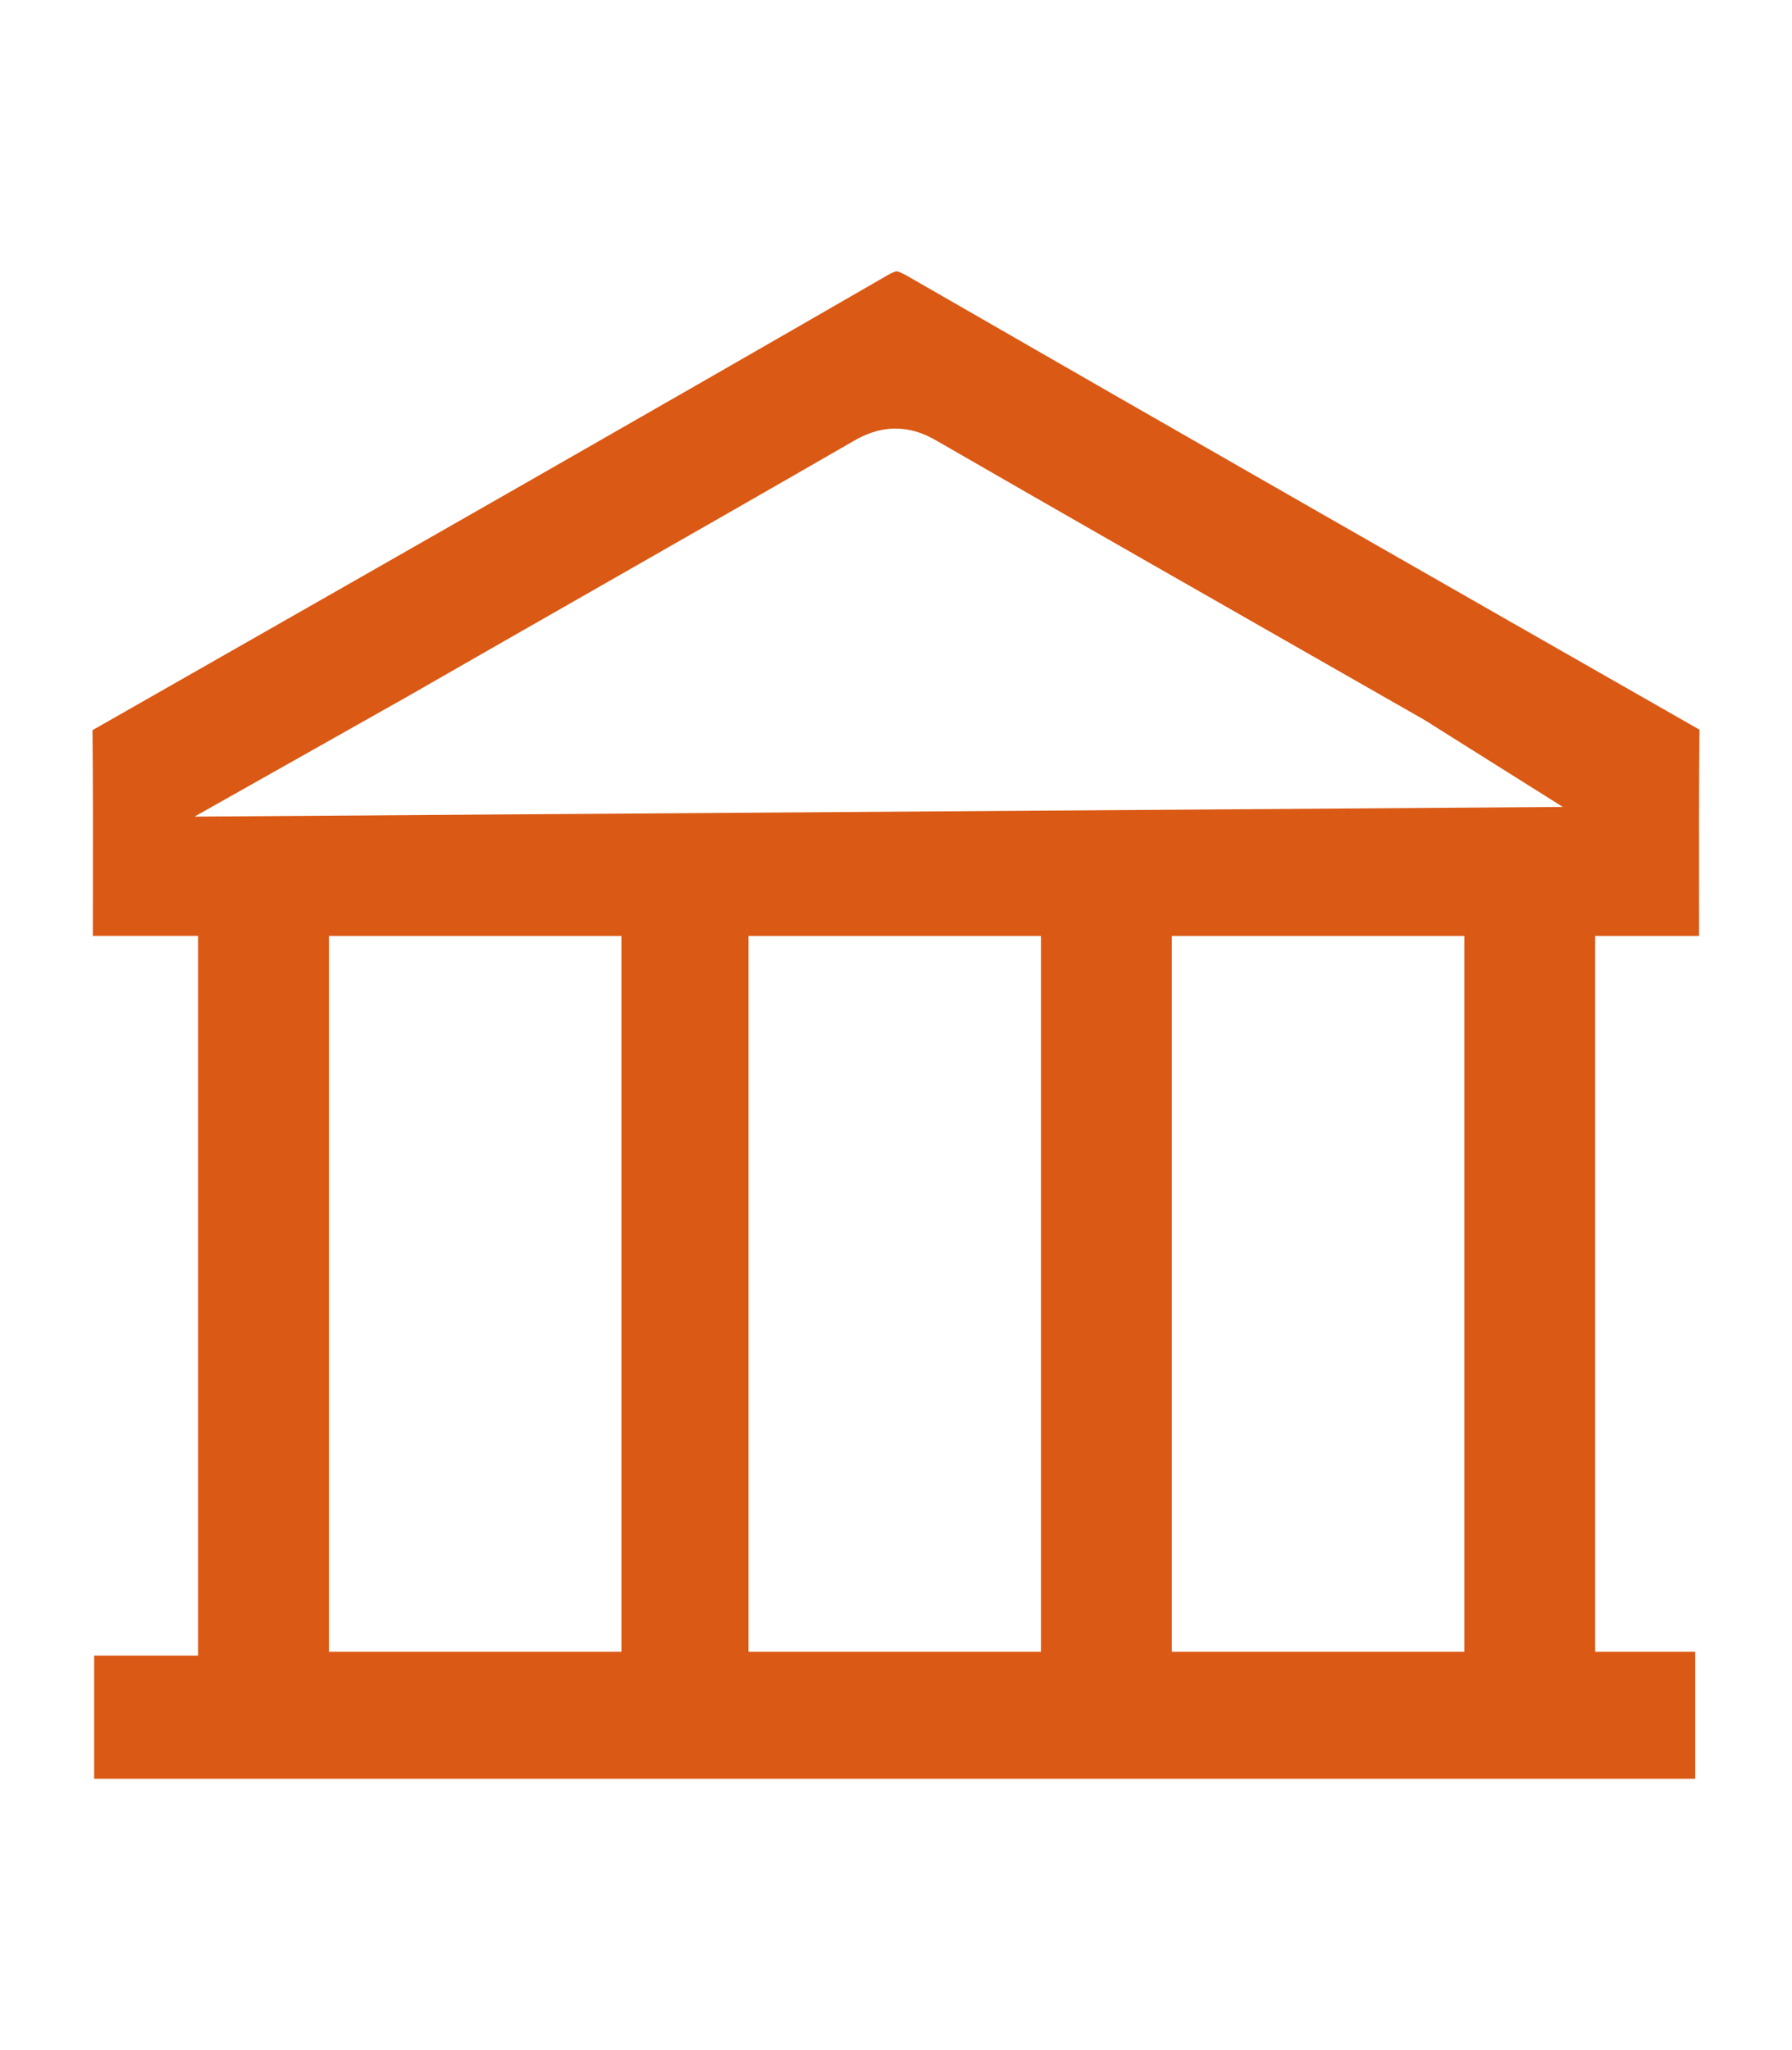
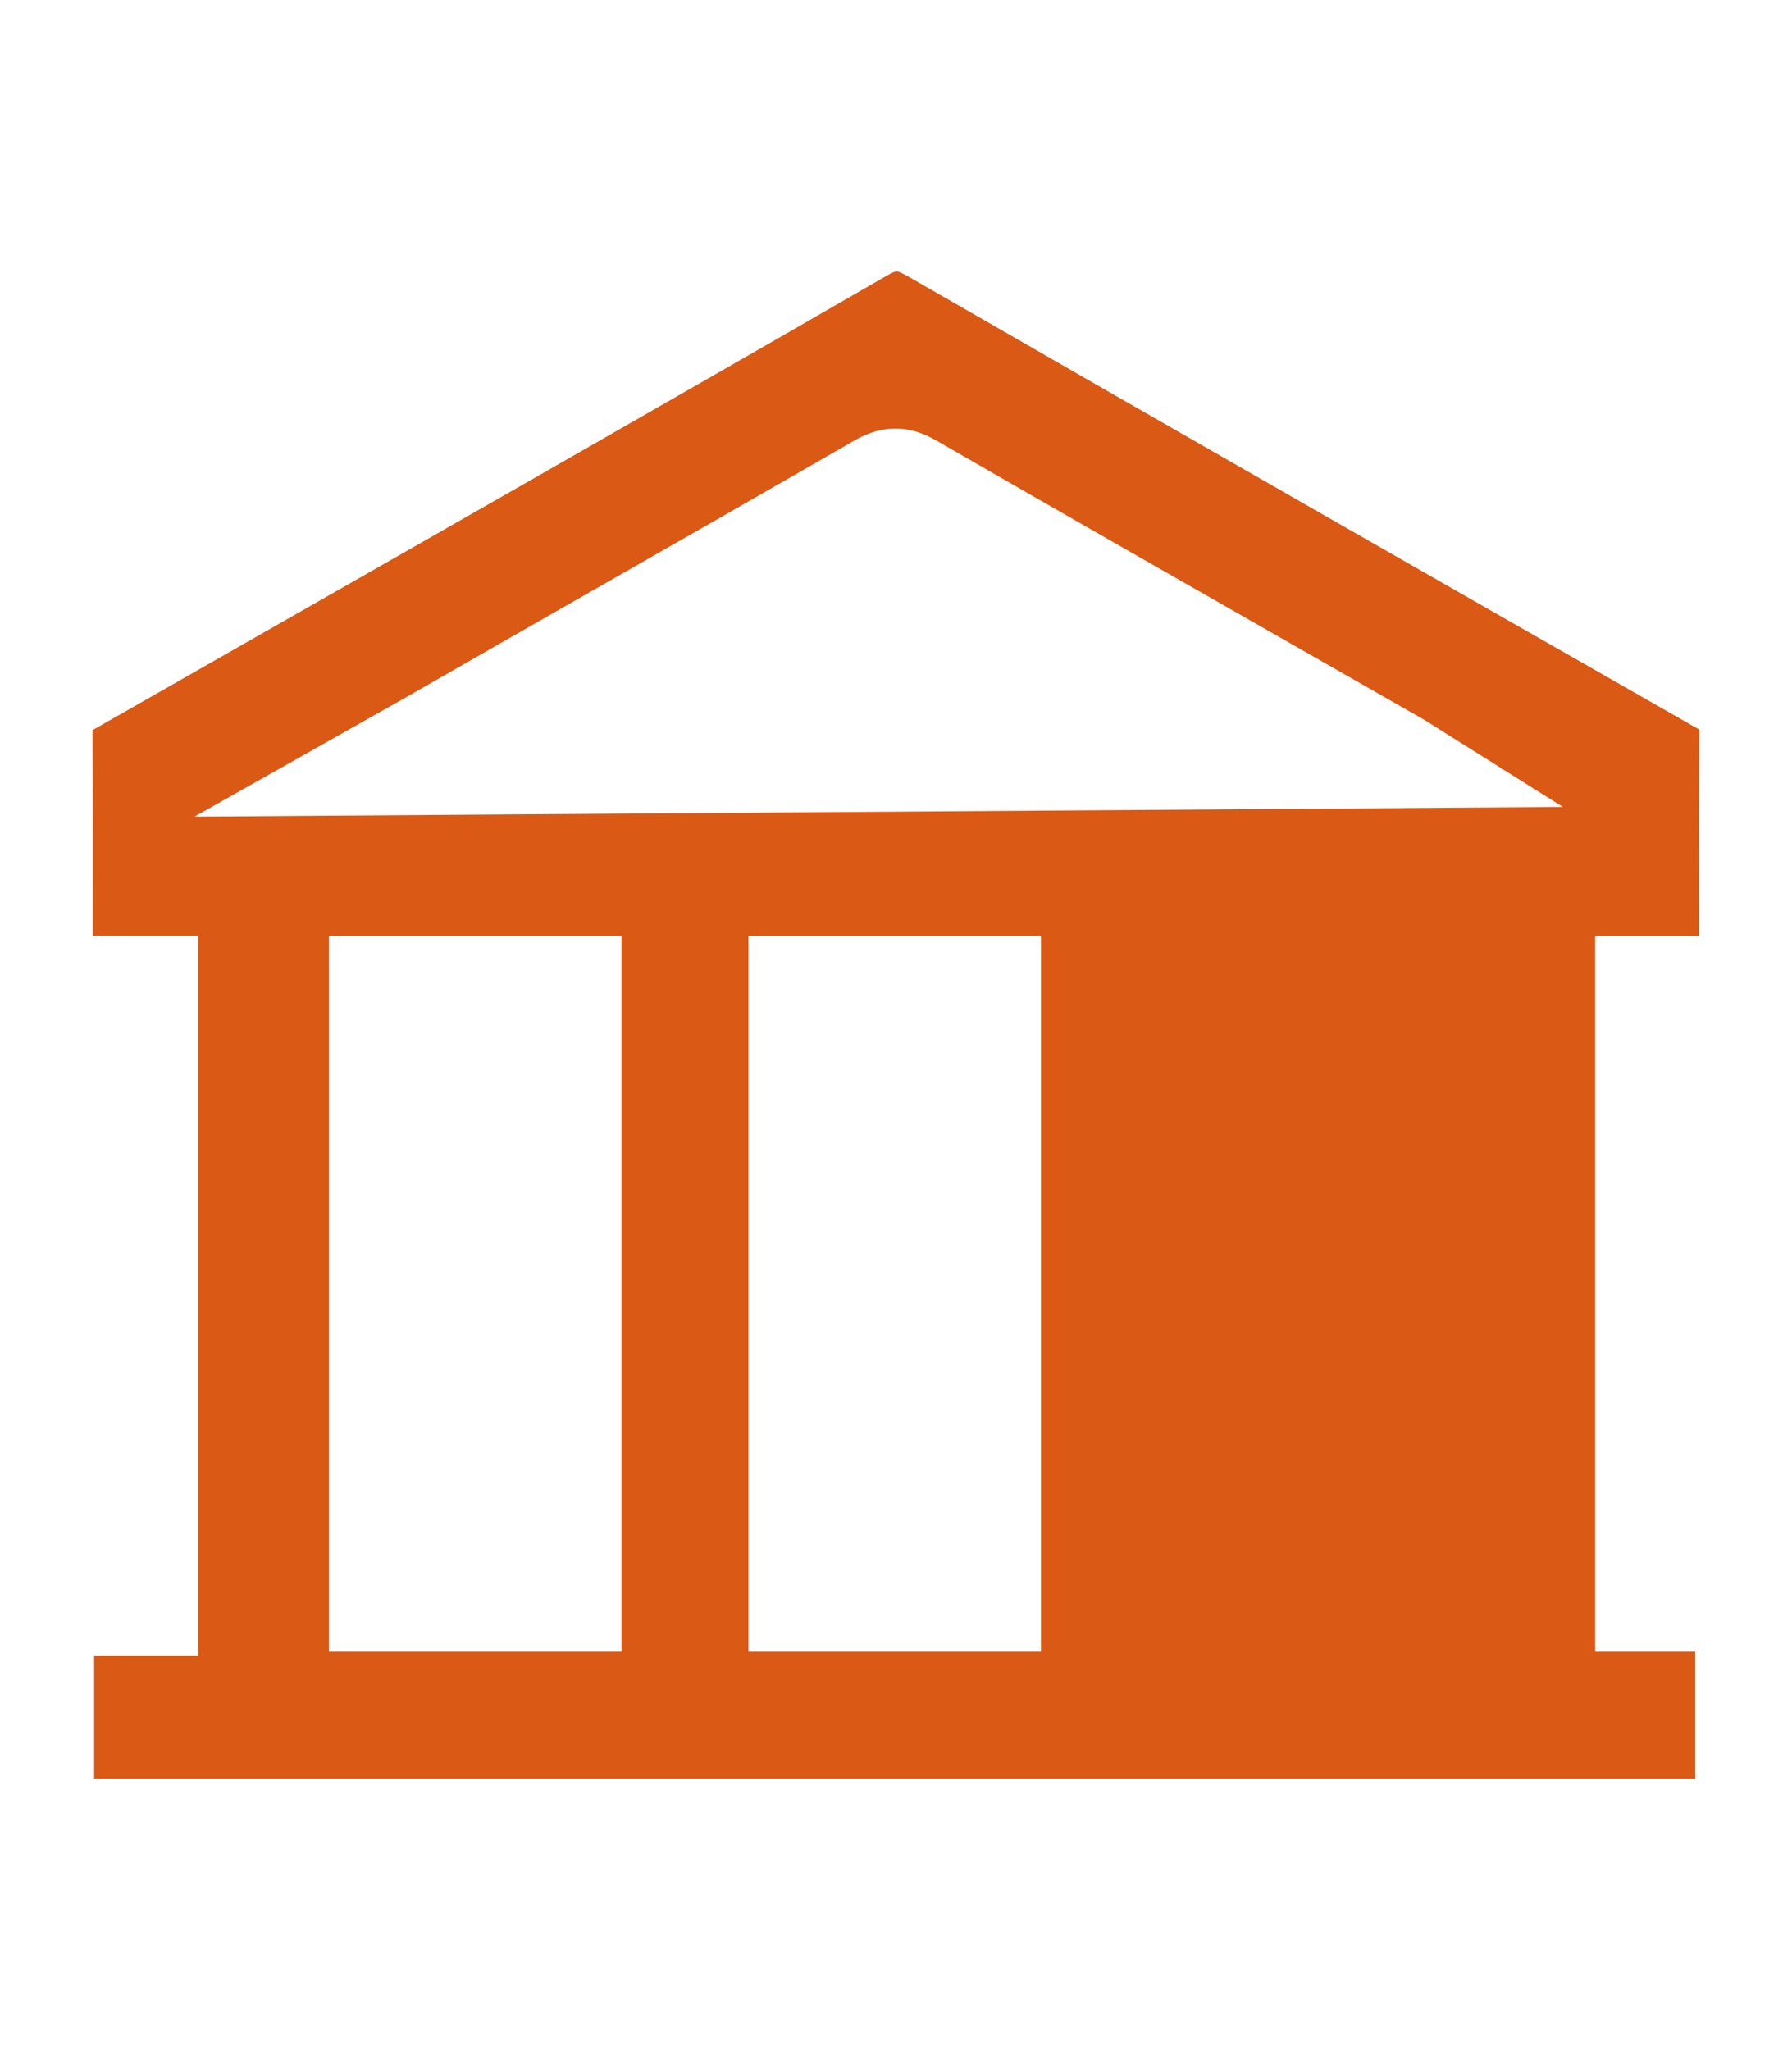
<svg xmlns="http://www.w3.org/2000/svg" id="Camada_1" data-name="Camada 1" version="1.1" viewBox="0 0 944 1080">
  <defs>
    <style>
      .cls-1 {
        fill: #da5914;
        stroke-width: 0px;
      }
    </style>
  </defs>
  <g id="Arte_160" data-name="Arte 160">
-     <path class="cls-1" d="M49.6,937.05v-64.88h54.74v-379.14h-55.43c0-6.46.02-19.66.02-19.66.04-29.16.08-59.12-.2-88.72l41.28-23.53c123.76-70.55,251.74-143.5,377.44-216.08,3.53-2.04,4.85-2.1,4.9-2.1.14,0,1.56.1,6,2.66,143.54,82.69,285.16,163.61,416.9,238.79-.29,31.72-.25,62.86-.21,95.8v12.85s-54.74,0-54.74,0v377.11h52.71v66.91H49.6ZM394.27,870.15h154.09v-377.11h-154.09v377.11ZM617.29,870.15h154.09v-377.11h-154.09v377.11ZM173.27,870.15h154.09v-377.11h-154.09v377.11ZM471.72,225.77c-9.61,0-17.18,3.73-22.05,6.54-44.27,25.55-89.23,51.23-132.72,76.07-15.76,9-31.52,18.01-47.28,27.02-18.5,10.58-36.99,21.18-55.47,31.78l-111.75,63.02,720.85-5.1-65.23-40.99c-1.36-.86-2.47-1.56-3.41-2.17-1.92-1.23-3.51-2.25-5.26-3.24-18.27-10.44-59.6-34.03-59.6-34.03-64.58-36.86-131.37-74.98-196.85-112.76-7.16-4.13-14.11-6.14-21.23-6.14Z" />
+     <path class="cls-1" d="M49.6,937.05v-64.88h54.74v-379.14h-55.43c0-6.46.02-19.66.02-19.66.04-29.16.08-59.12-.2-88.72l41.28-23.53c123.76-70.55,251.74-143.5,377.44-216.08,3.53-2.04,4.85-2.1,4.9-2.1.14,0,1.56.1,6,2.66,143.54,82.69,285.16,163.61,416.9,238.79-.29,31.72-.25,62.86-.21,95.8v12.85s-54.74,0-54.74,0v377.11h52.71v66.91H49.6ZM394.27,870.15h154.09v-377.11h-154.09v377.11ZM617.29,870.15h154.09h-154.09v377.11ZM173.27,870.15h154.09v-377.11h-154.09v377.11ZM471.72,225.77c-9.61,0-17.18,3.73-22.05,6.54-44.27,25.55-89.23,51.23-132.72,76.07-15.76,9-31.52,18.01-47.28,27.02-18.5,10.58-36.99,21.18-55.47,31.78l-111.75,63.02,720.85-5.1-65.23-40.99c-1.36-.86-2.47-1.56-3.41-2.17-1.92-1.23-3.51-2.25-5.26-3.24-18.27-10.44-59.6-34.03-59.6-34.03-64.58-36.86-131.37-74.98-196.85-112.76-7.16-4.13-14.11-6.14-21.23-6.14Z" />
  </g>
</svg>